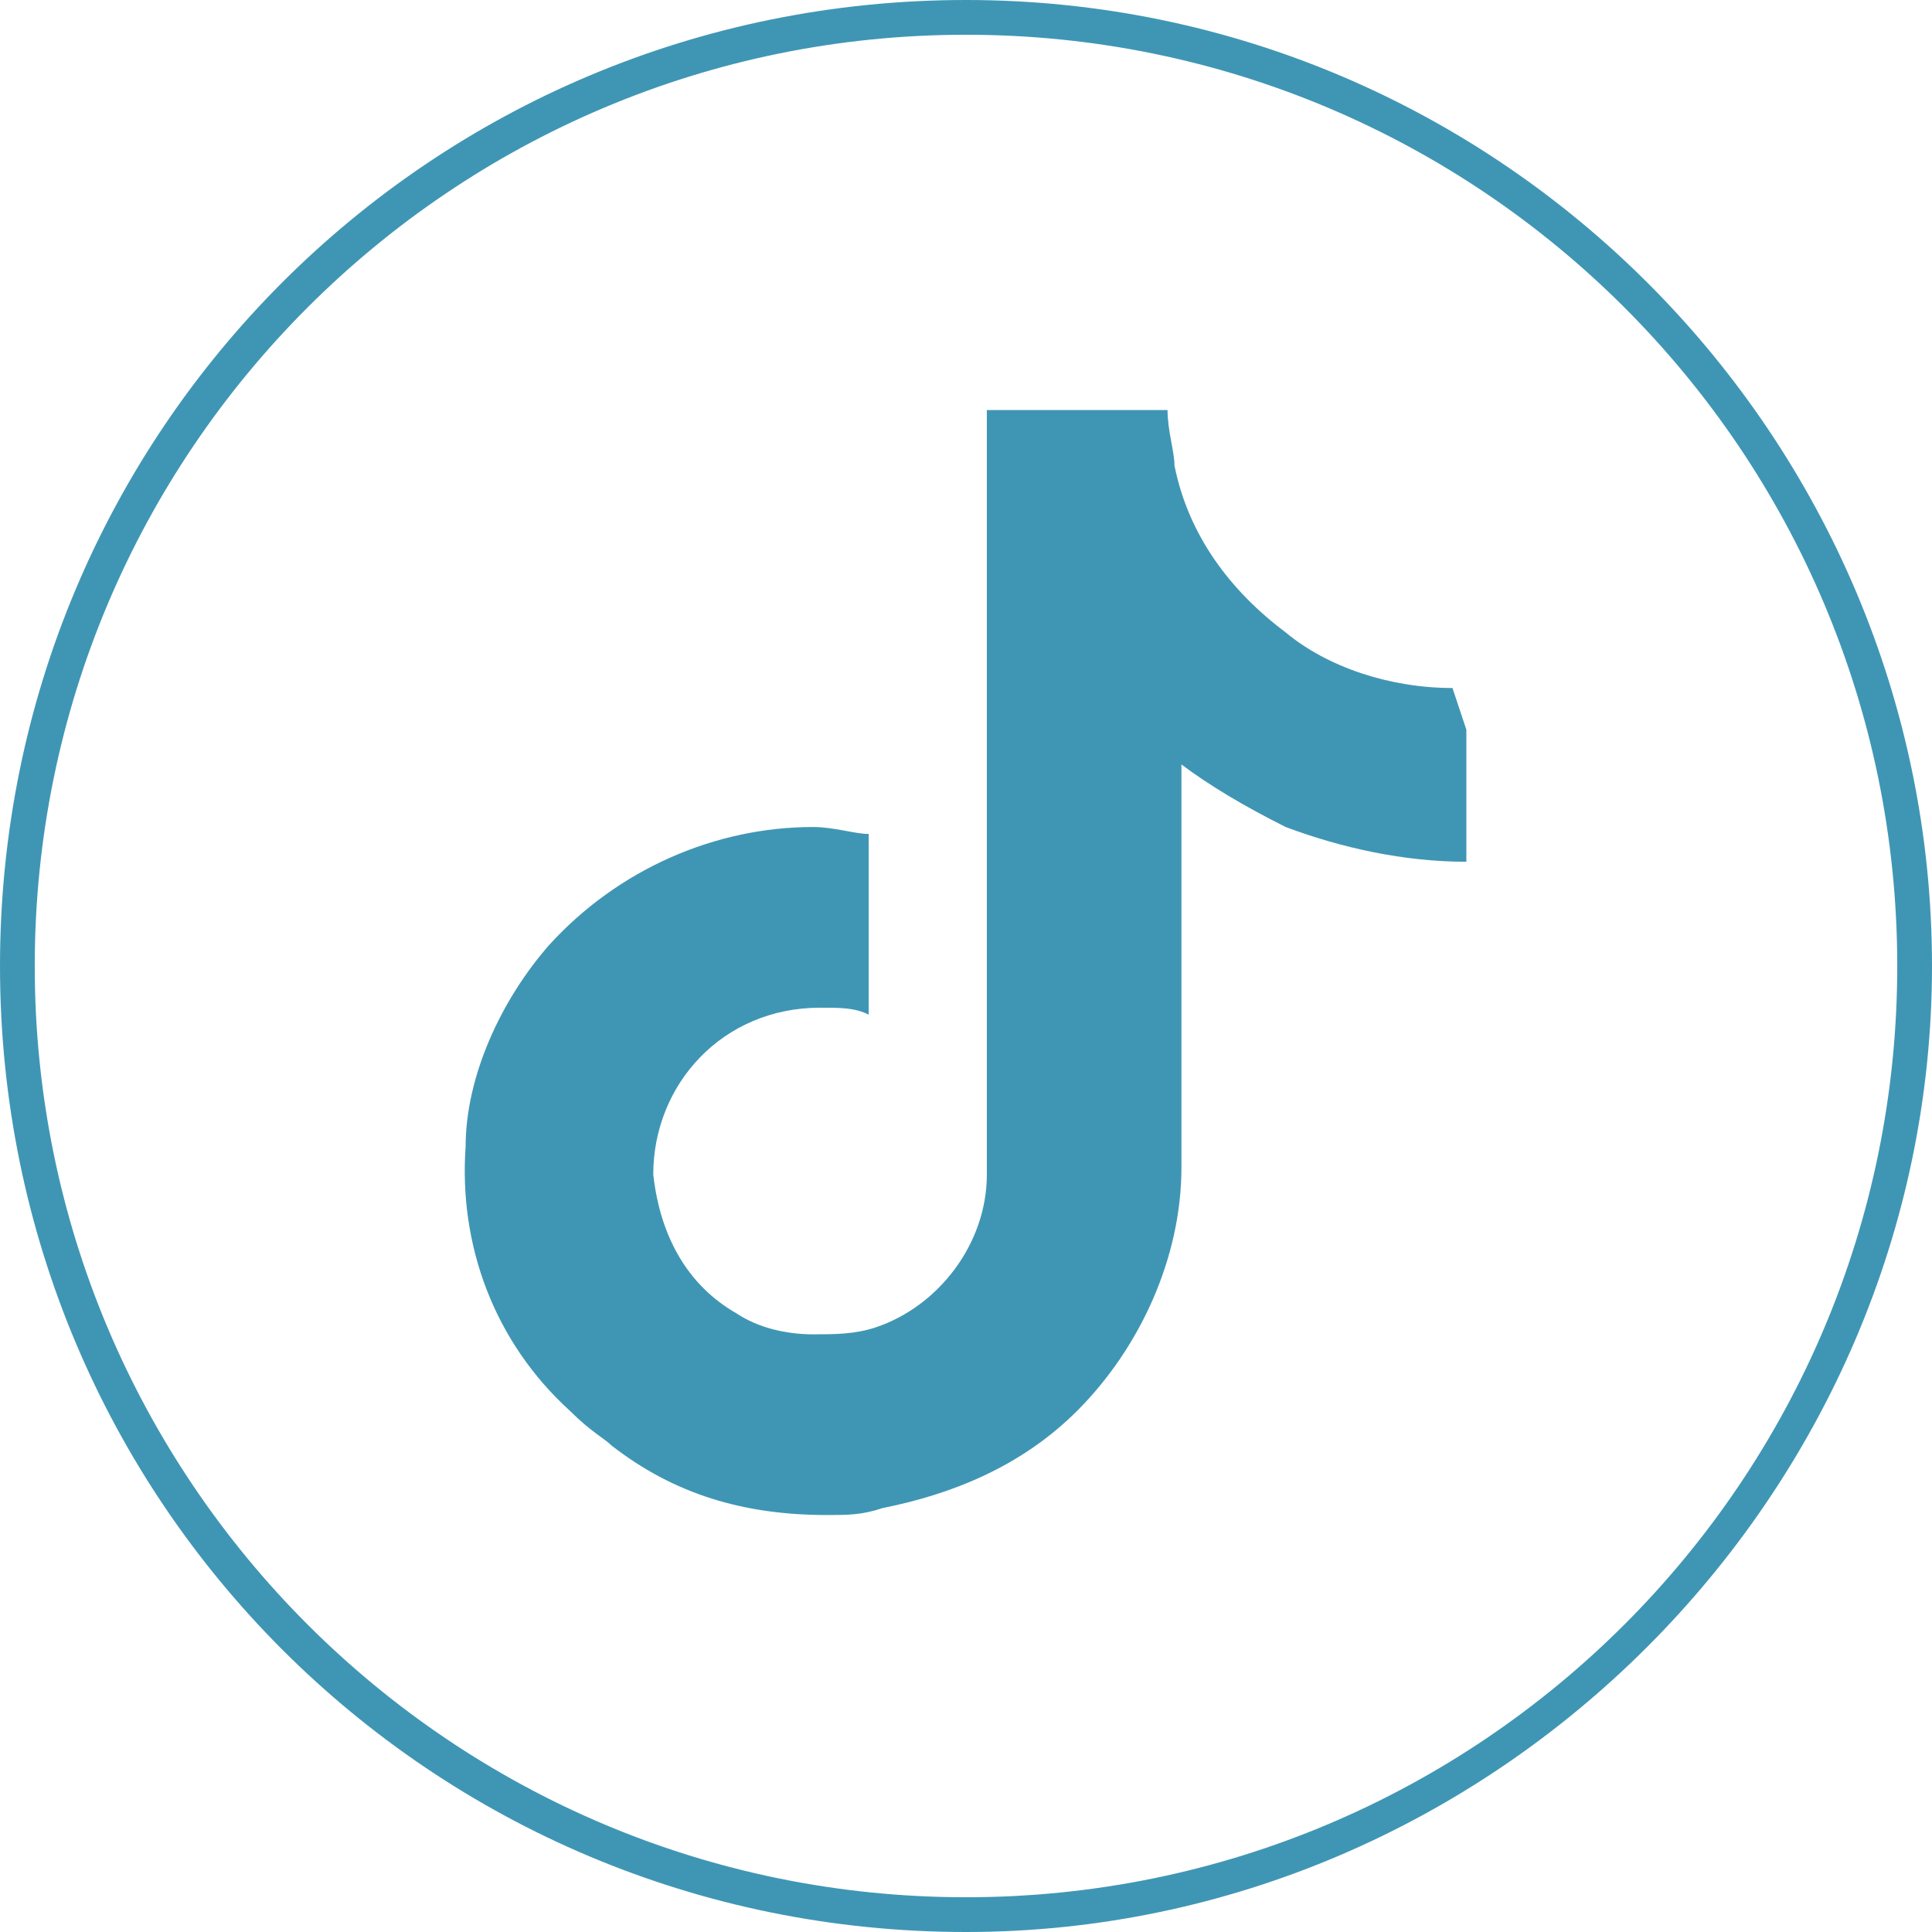
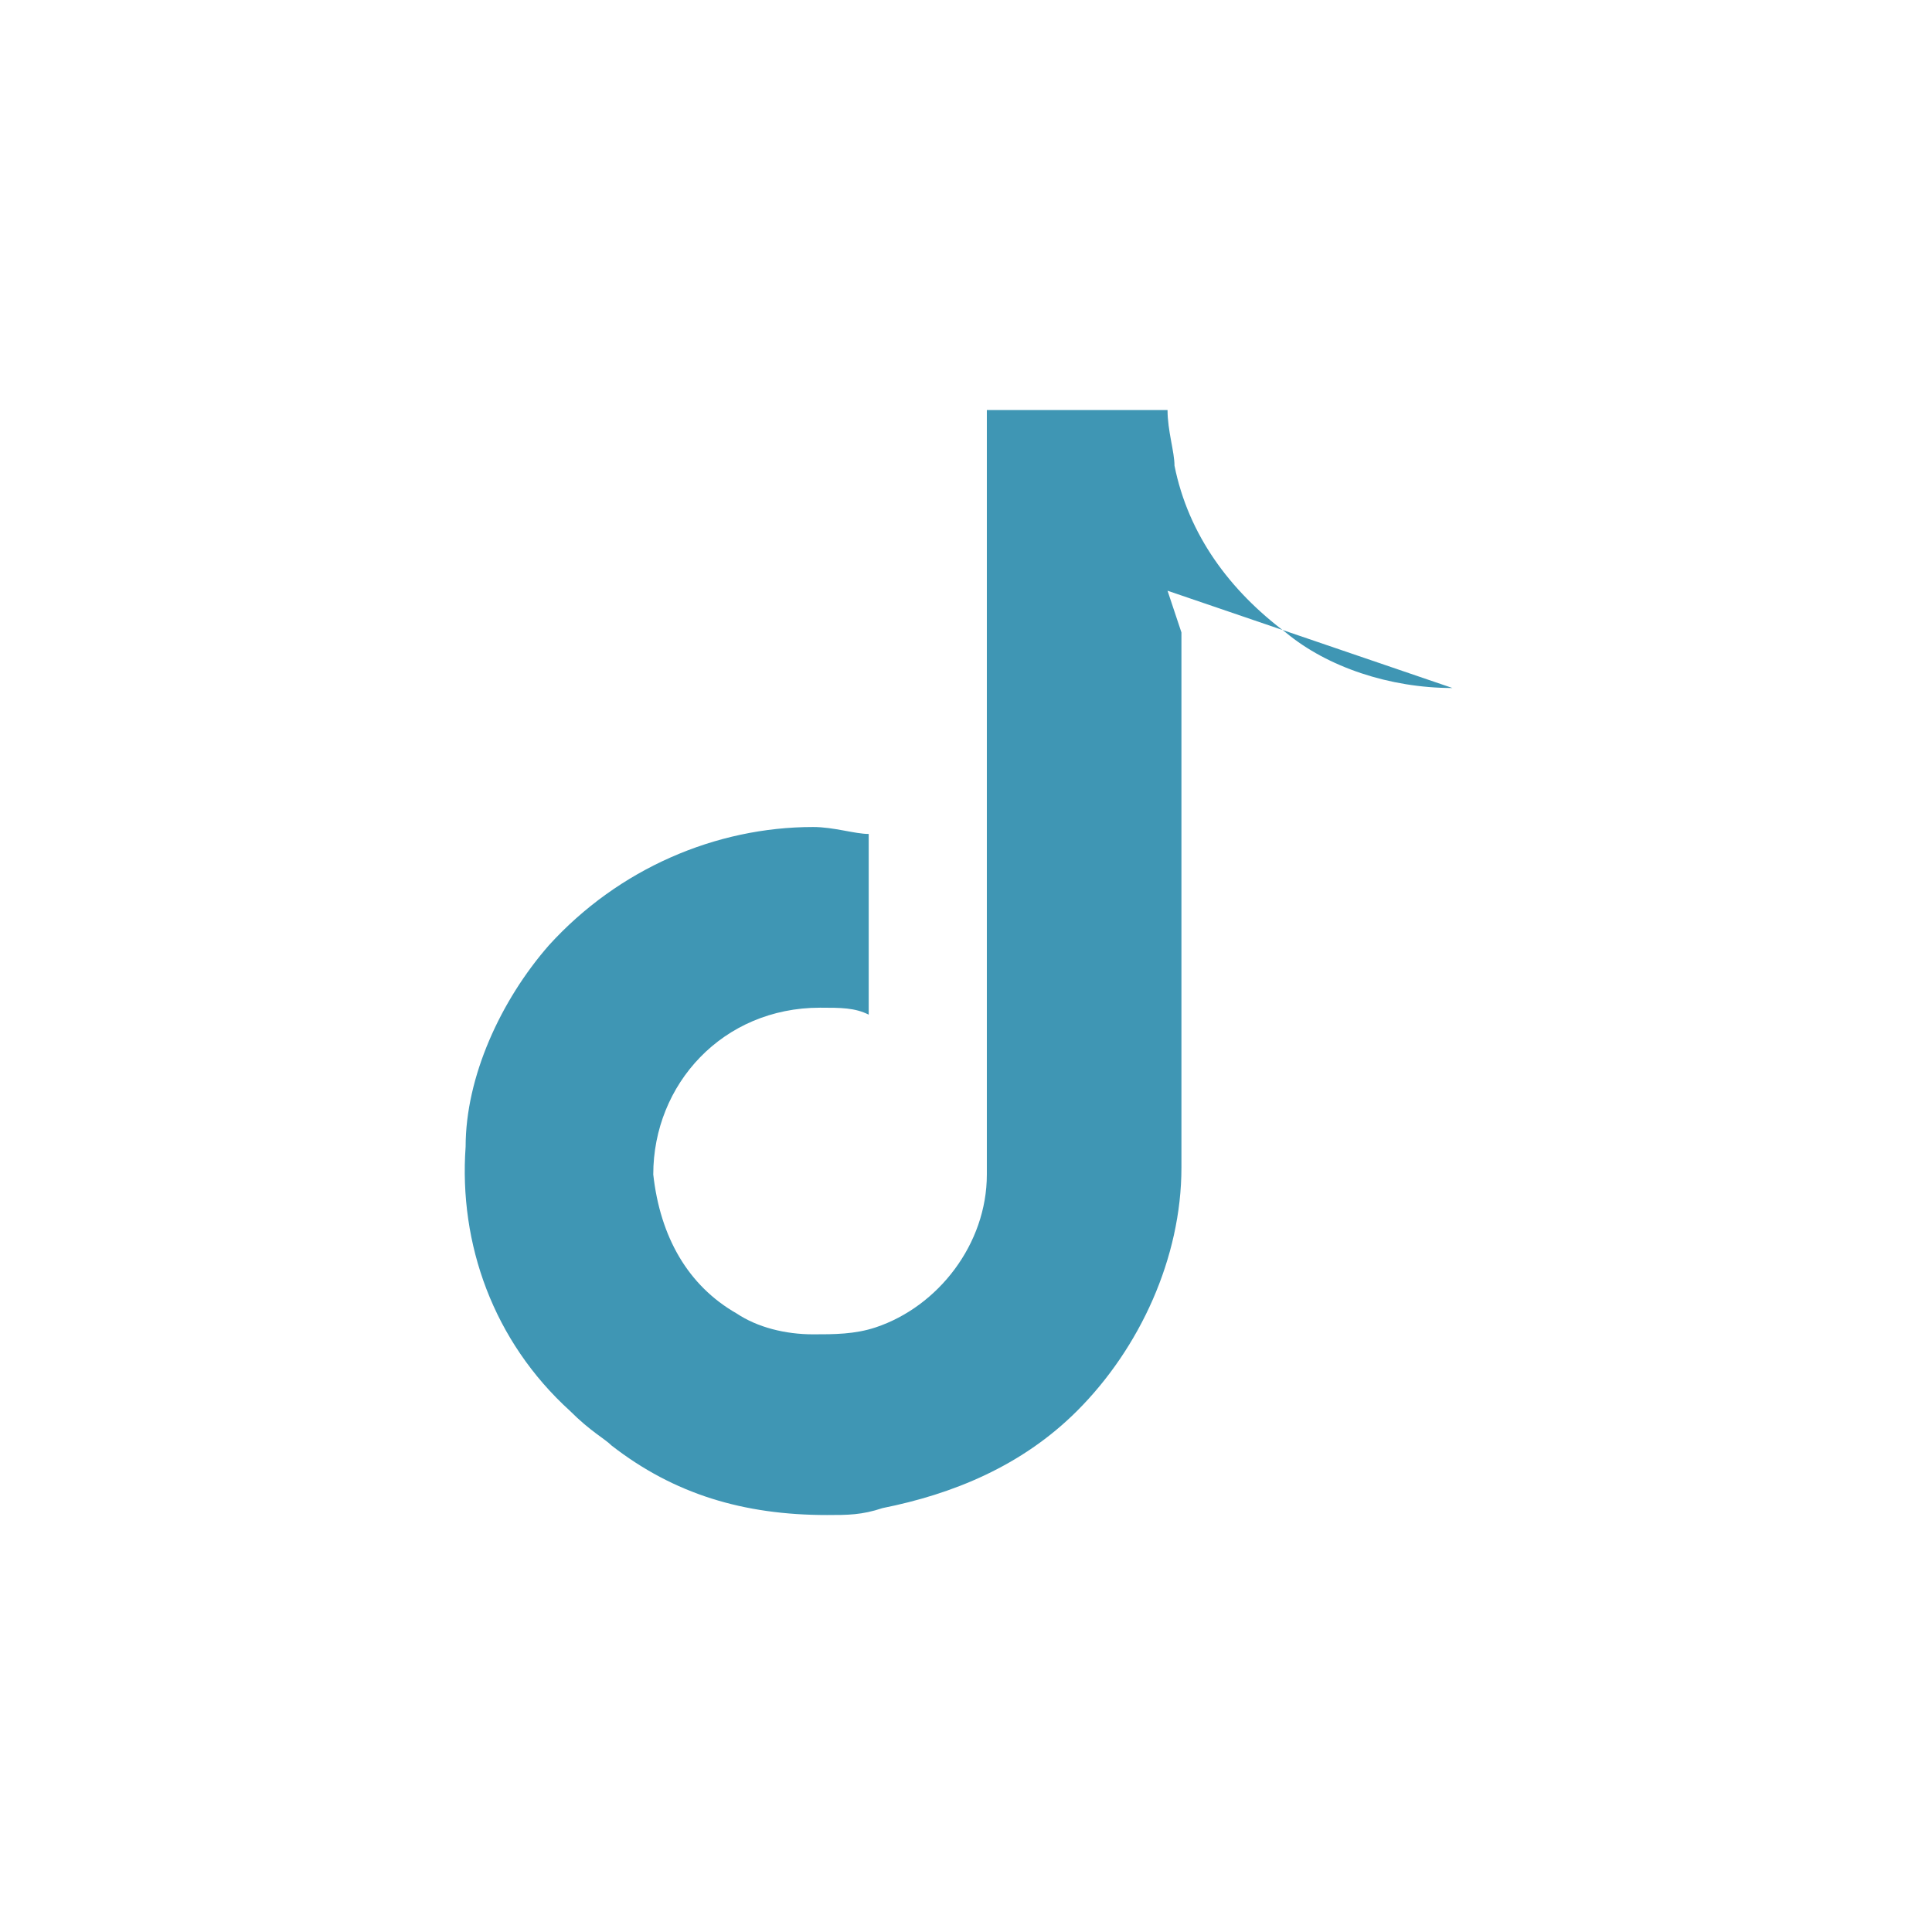
<svg xmlns="http://www.w3.org/2000/svg" id="Calque_1" data-name="Calque 1" viewBox="0 0 27.8 27.8">
  <defs>
    <style>
      .cls-1 {
        fill: #3f96b4;
      }
    </style>
  </defs>
-   <path class="cls-1" d="m13.9,27.8C6.2,27.8,0,21.6,0,13.9S6.2,0,13.9,0s13.9,6.3,13.9,13.9-6.3,13.9-13.9,13.9ZM13.9.5C6.5.5.5,6.5.5,13.9s6,13.4,13.4,13.4,13.4-6,13.4-13.4S21.3.5,13.9.5Z" />
-   <path class="cls-1" d="m20.9,9.9c-.9,0-1.8-.3-2.4-.8-.8-.6-1.4-1.4-1.6-2.4,0-.2-.1-.5-.1-.8h-2.6v11c0,1-.7,1.9-1.6,2.2-.3.1-.6.1-.9.1-.4,0-.8-.1-1.1-.3-.7-.4-1.1-1.1-1.2-2,0-1.3,1-2.4,2.4-2.4.3,0,.5,0,.7.1v-2.6c-.2,0-.5-.1-.8-.1-1.4,0-2.8.6-3.8,1.7-.7.8-1.2,1.9-1.2,2.9-.1,1.4.4,2.8,1.5,3.8.3.3.5.4.6.5.9.7,1.9,1,3.1,1,.3,0,.5,0,.8-.1,1-.2,2-.6,2.8-1.4.9-.9,1.5-2.2,1.5-3.5v-5.8c.4.3.9.6,1.5.9.8.3,1.7.5,2.6.5v-1.9l-.2-.6h0Z" />
+   <path class="cls-1" d="m20.9,9.9c-.9,0-1.8-.3-2.4-.8-.8-.6-1.4-1.4-1.6-2.4,0-.2-.1-.5-.1-.8h-2.6v11c0,1-.7,1.9-1.6,2.2-.3.1-.6.1-.9.1-.4,0-.8-.1-1.1-.3-.7-.4-1.1-1.1-1.2-2,0-1.3,1-2.4,2.4-2.4.3,0,.5,0,.7.1v-2.6c-.2,0-.5-.1-.8-.1-1.4,0-2.8.6-3.8,1.7-.7.8-1.2,1.9-1.2,2.9-.1,1.4.4,2.8,1.5,3.8.3.3.5.4.6.5.9.7,1.9,1,3.1,1,.3,0,.5,0,.8-.1,1-.2,2-.6,2.8-1.4.9-.9,1.5-2.2,1.5-3.5v-5.8v-1.9l-.2-.6h0Z" />
</svg>